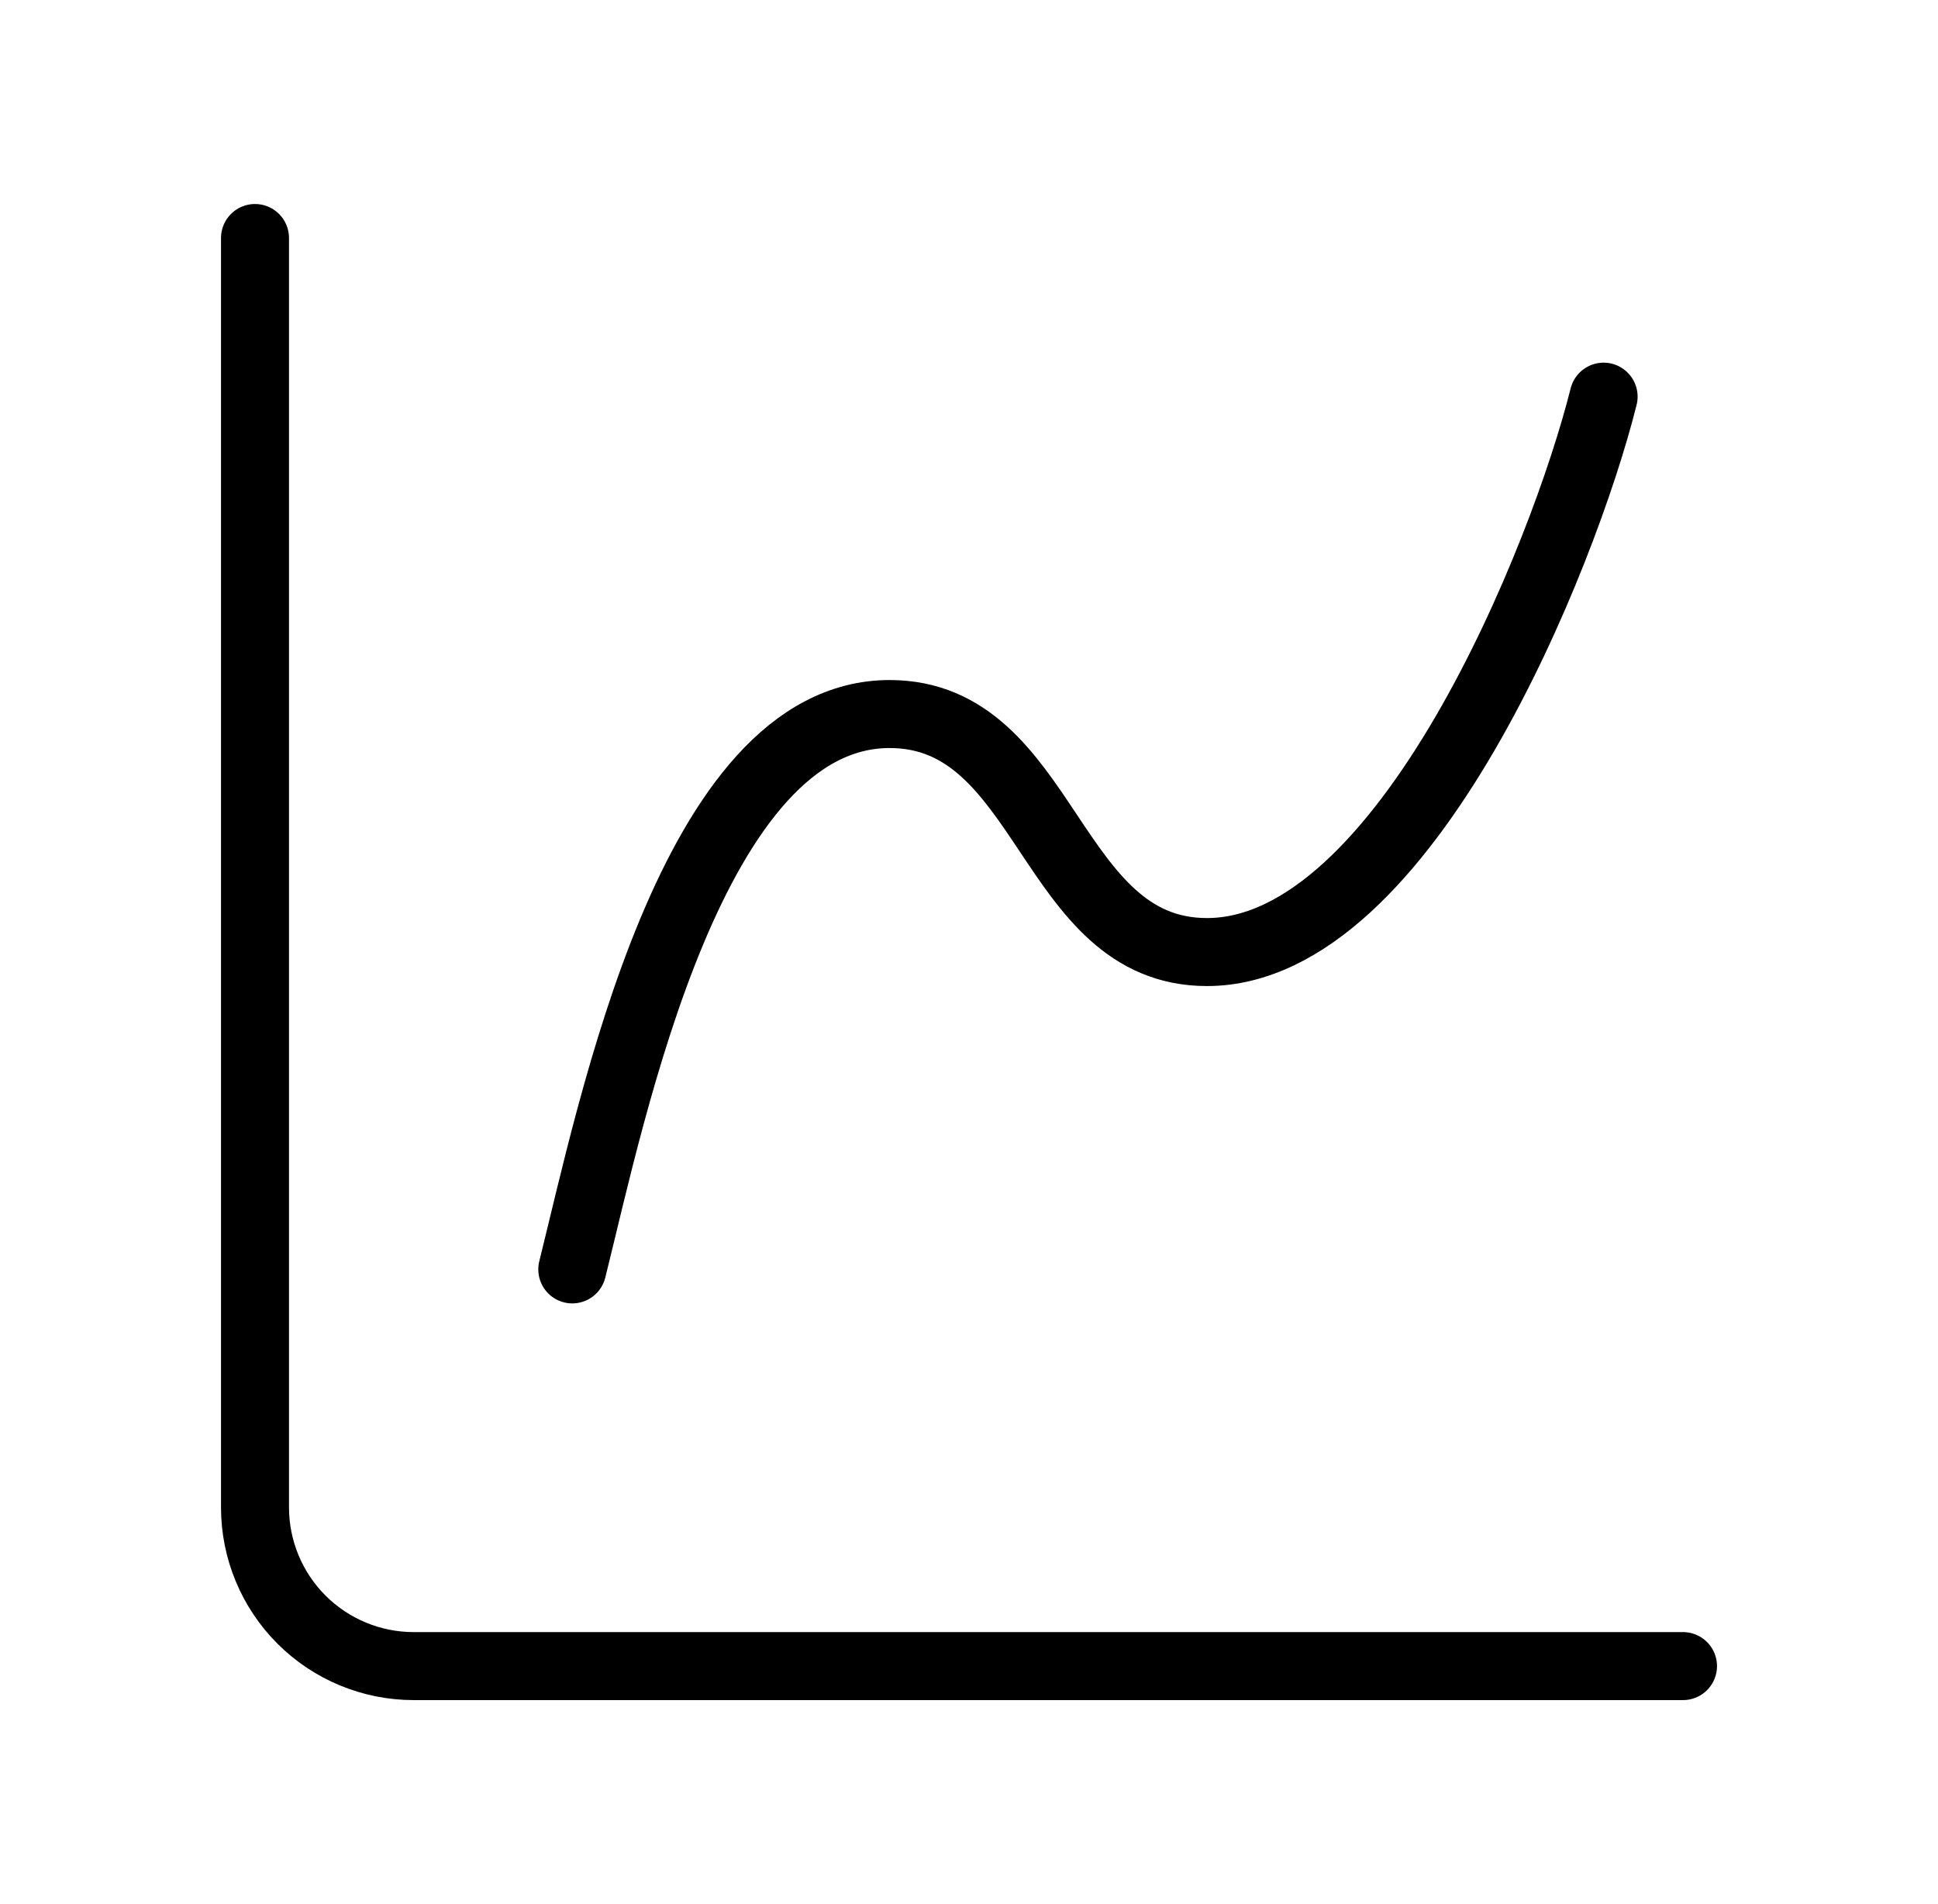
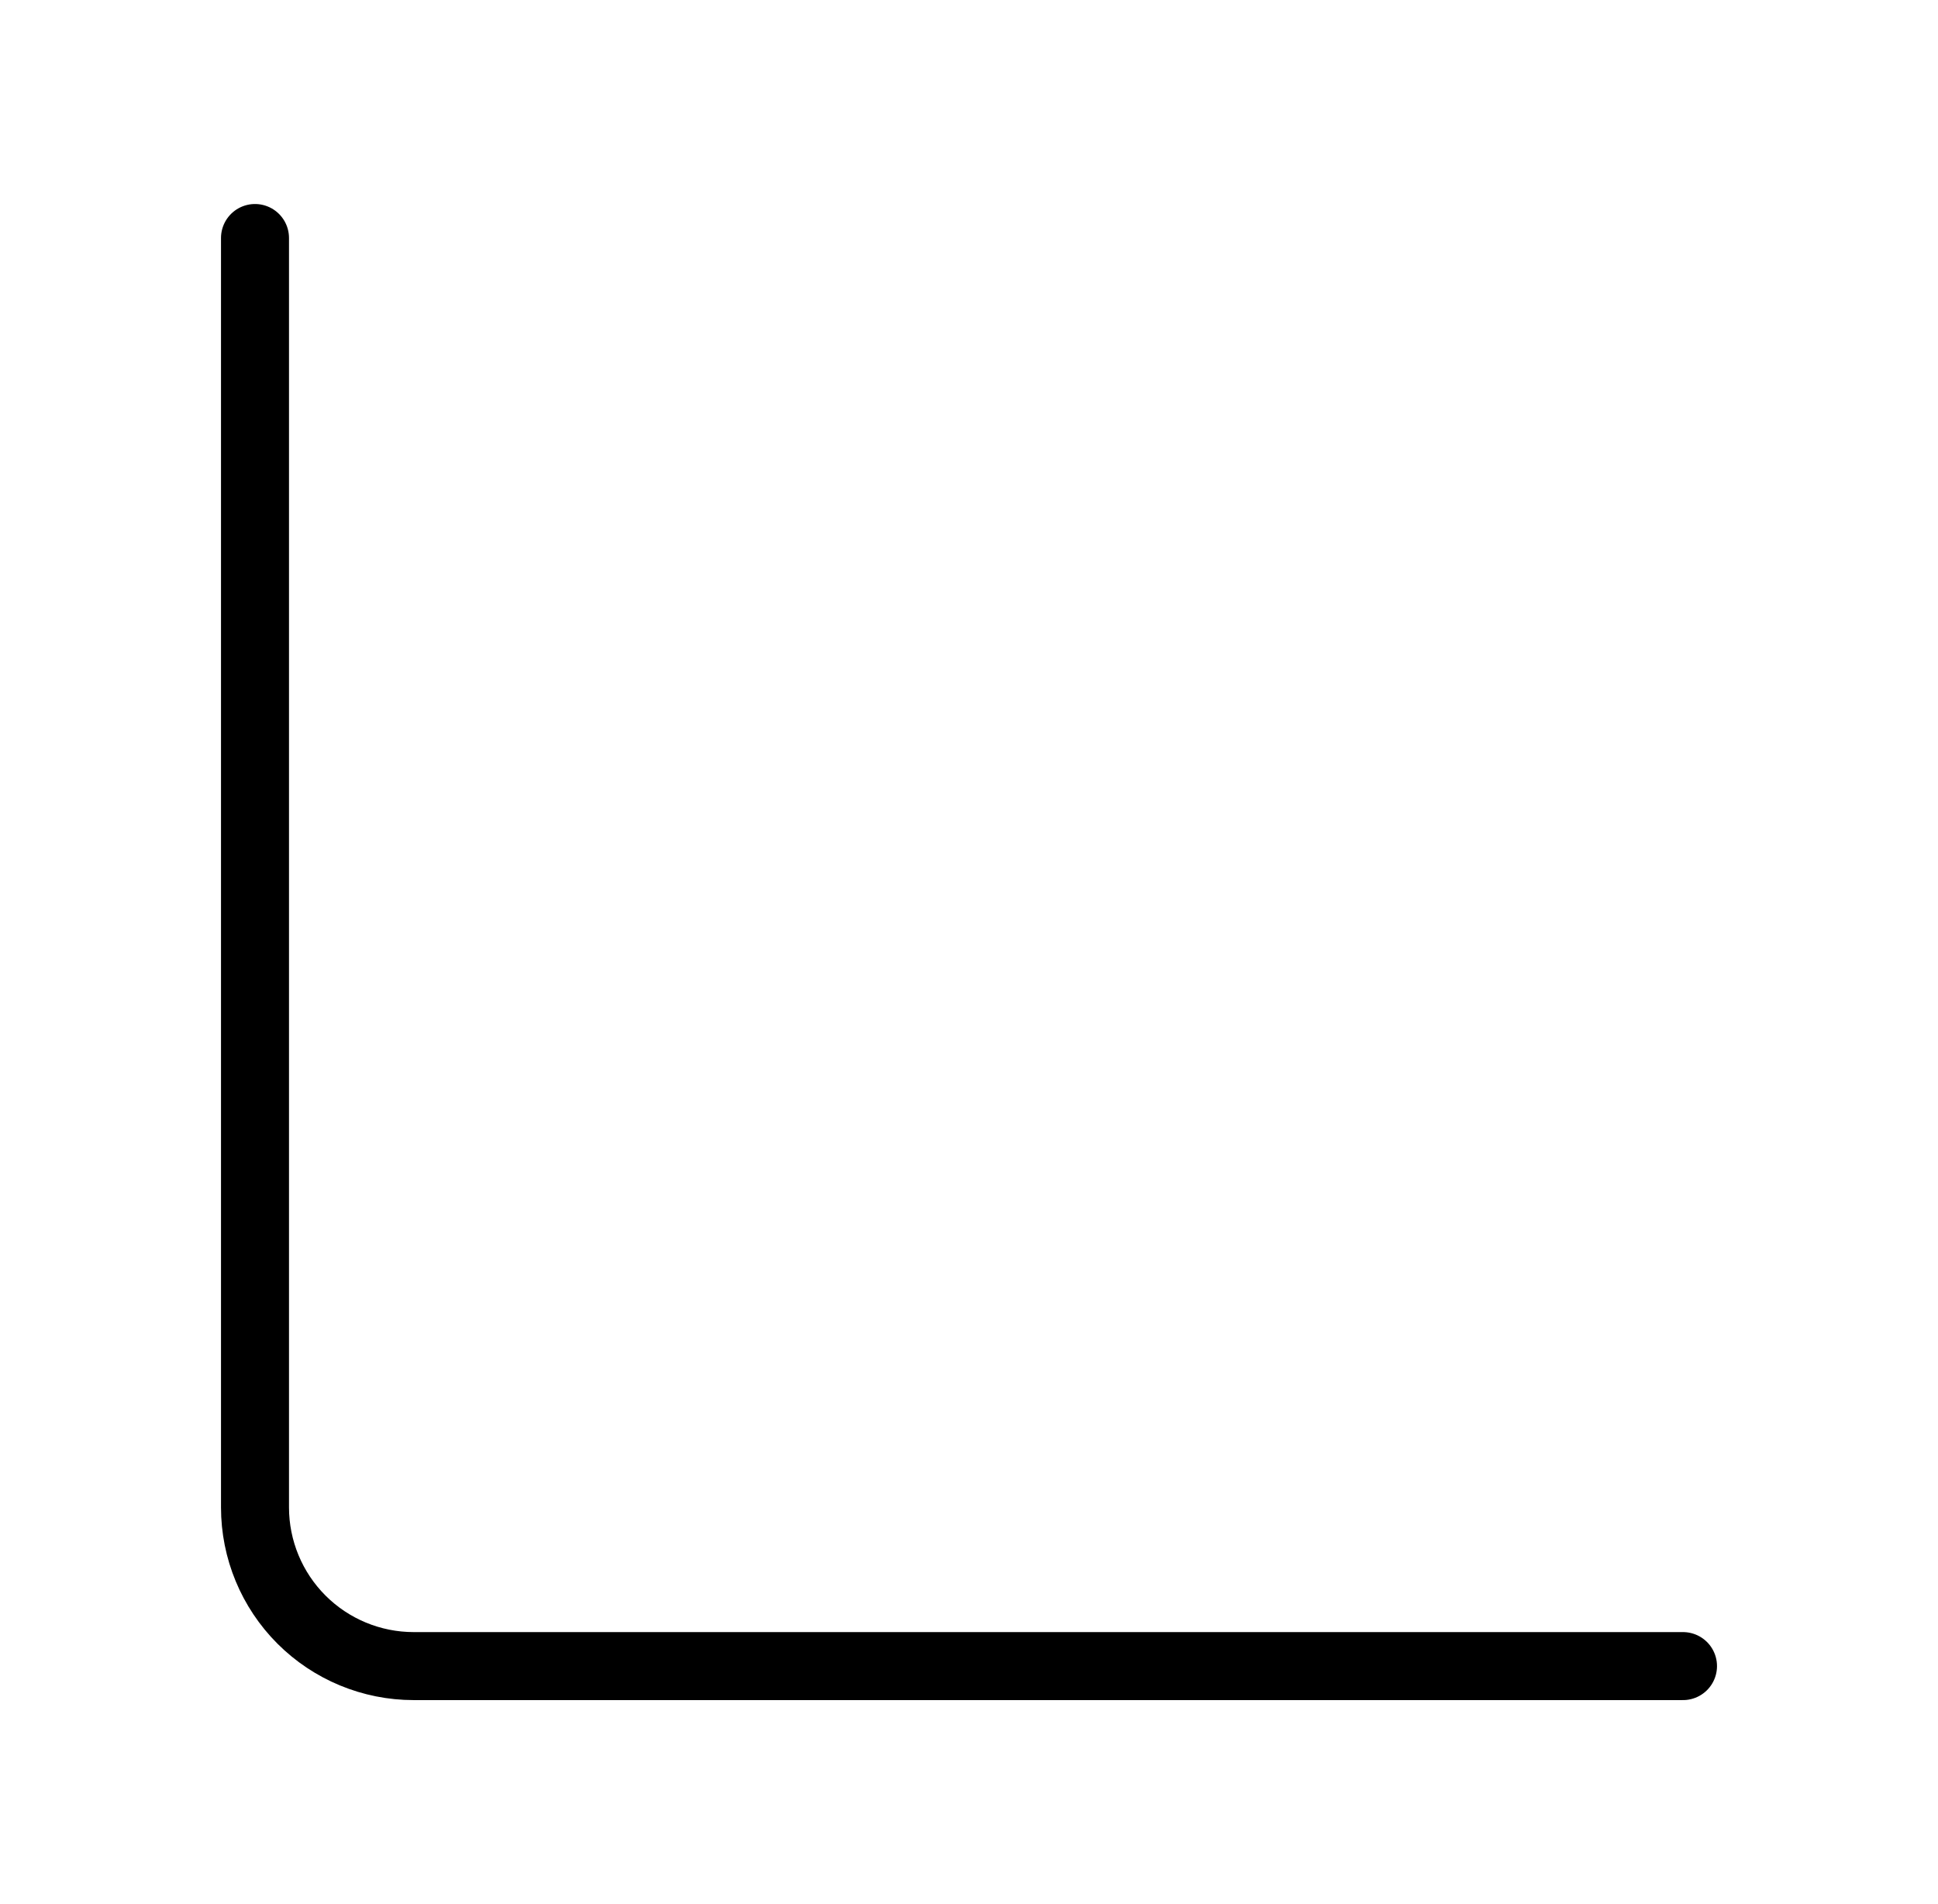
<svg xmlns="http://www.w3.org/2000/svg" width="57" height="56" viewBox="0 0 57 56" fill="none">
  <path d="M7.5 7V44.333C7.5 45.571 7.992 46.758 8.867 47.633C9.742 48.508 10.929 49 12.167 49H49.5" stroke="black" stroke-width="2" stroke-linecap="round" stroke-linejoin="round" />
-   <path d="M16.832 37.333C17.999 32.666 20.332 21 26.165 21C30.832 21 30.832 28 35.499 28C41.332 28 45.999 16.333 47.165 11.666" stroke="black" stroke-width="2" stroke-linecap="round" stroke-linejoin="round" />
</svg>